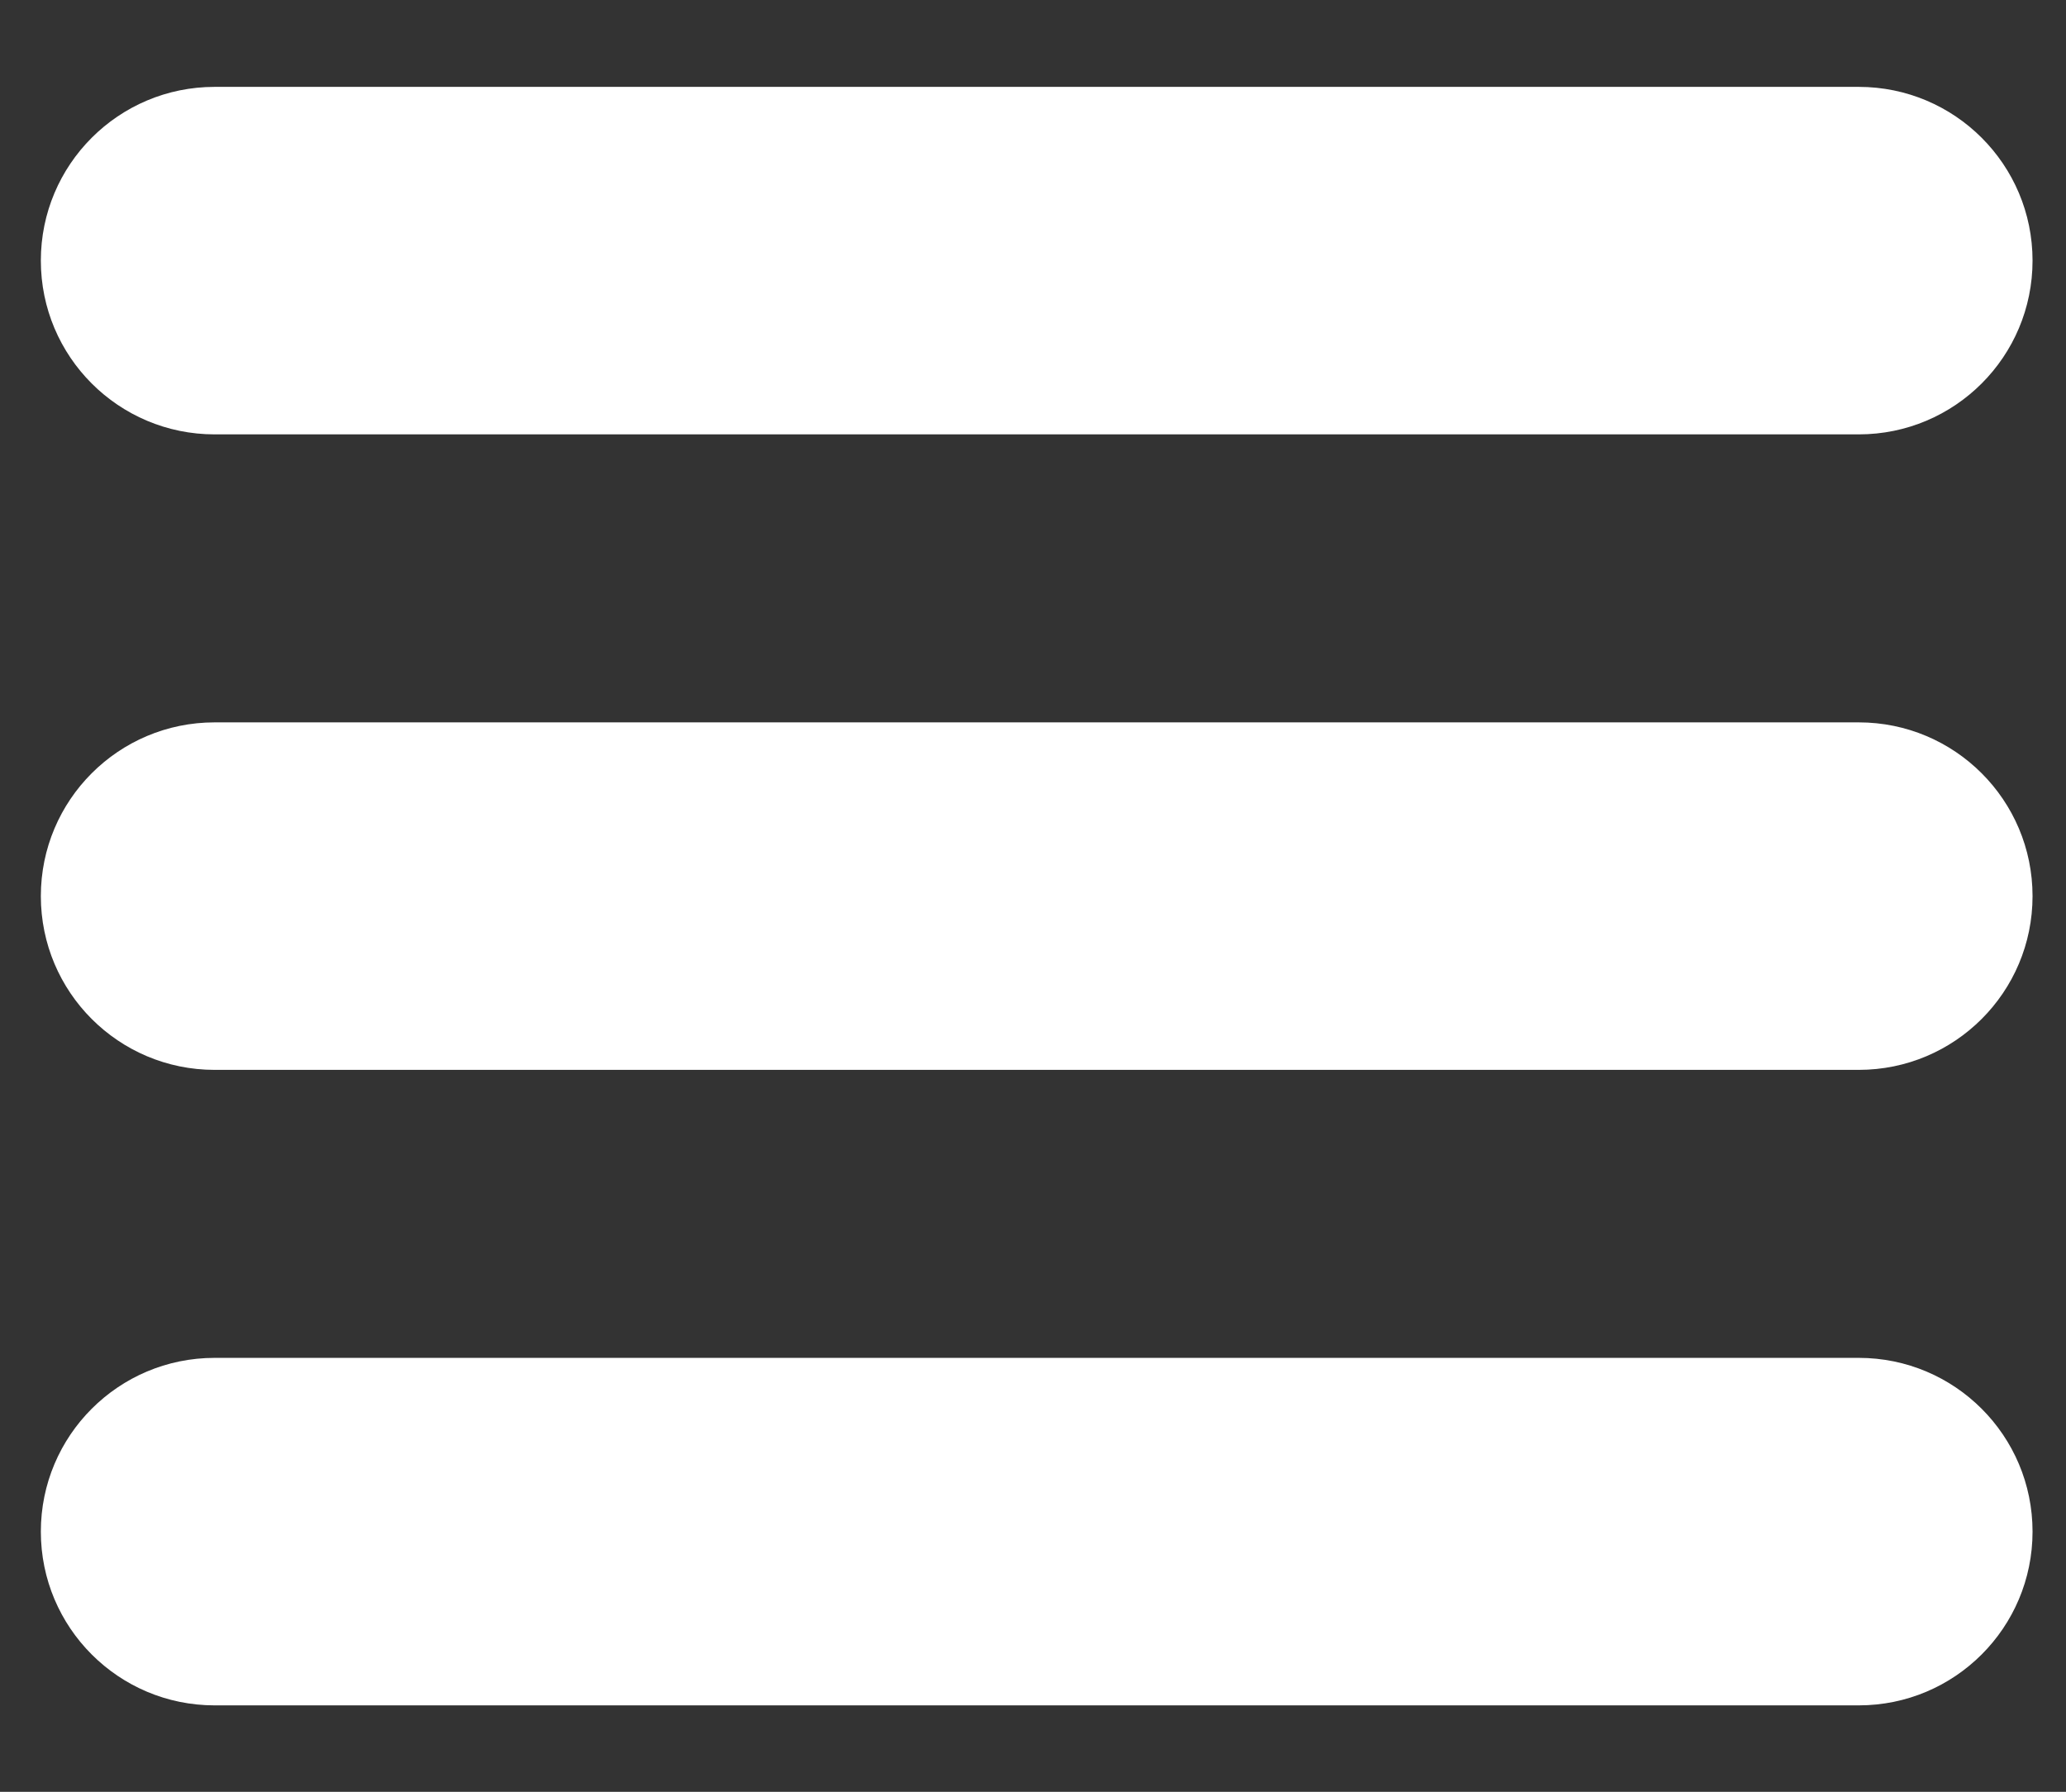
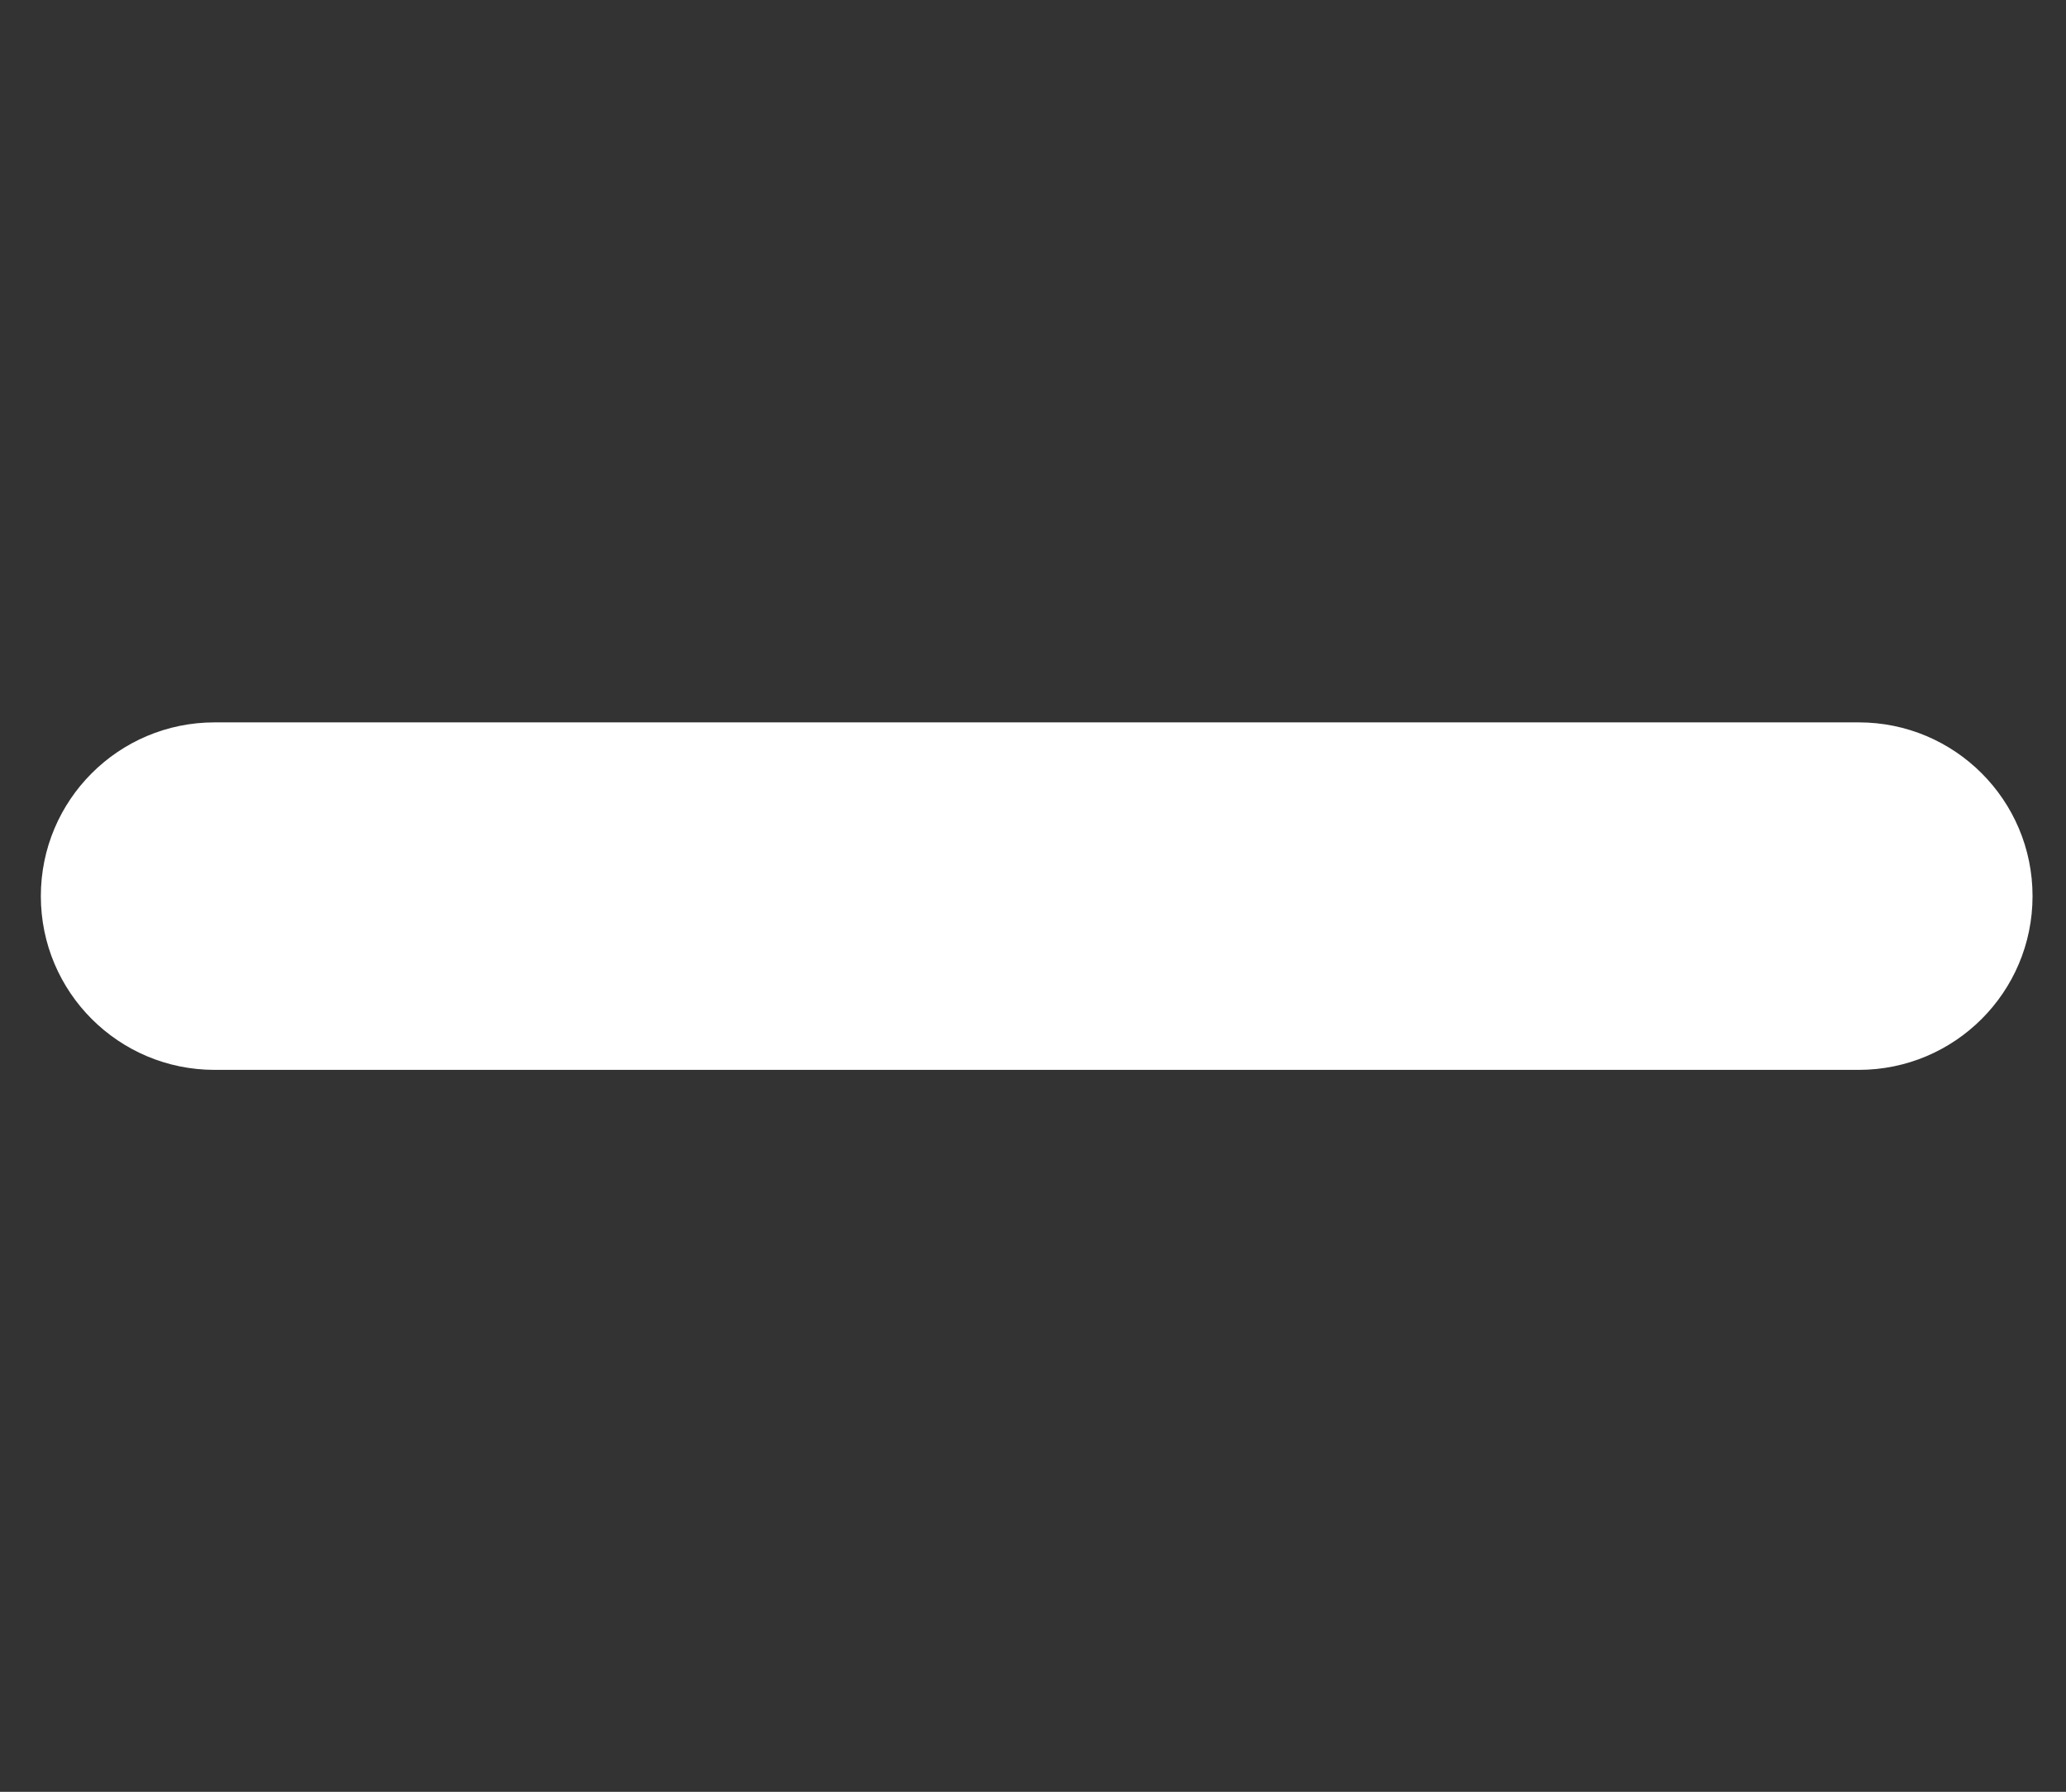
<svg xmlns="http://www.w3.org/2000/svg" version="1.1" id="Calque_9" x="0px" y="0px" width="475.5px" height="412.5px" viewBox="0 0 475.5 412.5" enable-background="new 0 0 475.5 412.5" xml:space="preserve">
  <rect x="0" y="0" width="475.5" height="412.5" fill="#333333" stroke="none" />
-   <path fill="#FFFFFF" d="M427.8,100H49.4c-22.1,0-40-17.9-40-40s17.9-40,40-40h378.4c22.1,0,40,17.9,40,40S449.9,100,427.8,100z" />
  <path fill="#FFFFFF" d="M427.8,246.3H49.4c-22.1,0-40-17.9-40-40s17.9-40,40-40h378.4c22.1,0,40,17.9,40,40S449.9,246.3,427.8,246.3  z" />
-   <path fill="#FFFFFF" d="M427.8,392.6H49.4c-22.1,0-40-17.9-40-40c0-22.1,17.9-40,40-40h378.4c22.1,0,40,17.9,40,40  C467.8,374.7,449.9,392.6,427.8,392.6z" />
</svg>